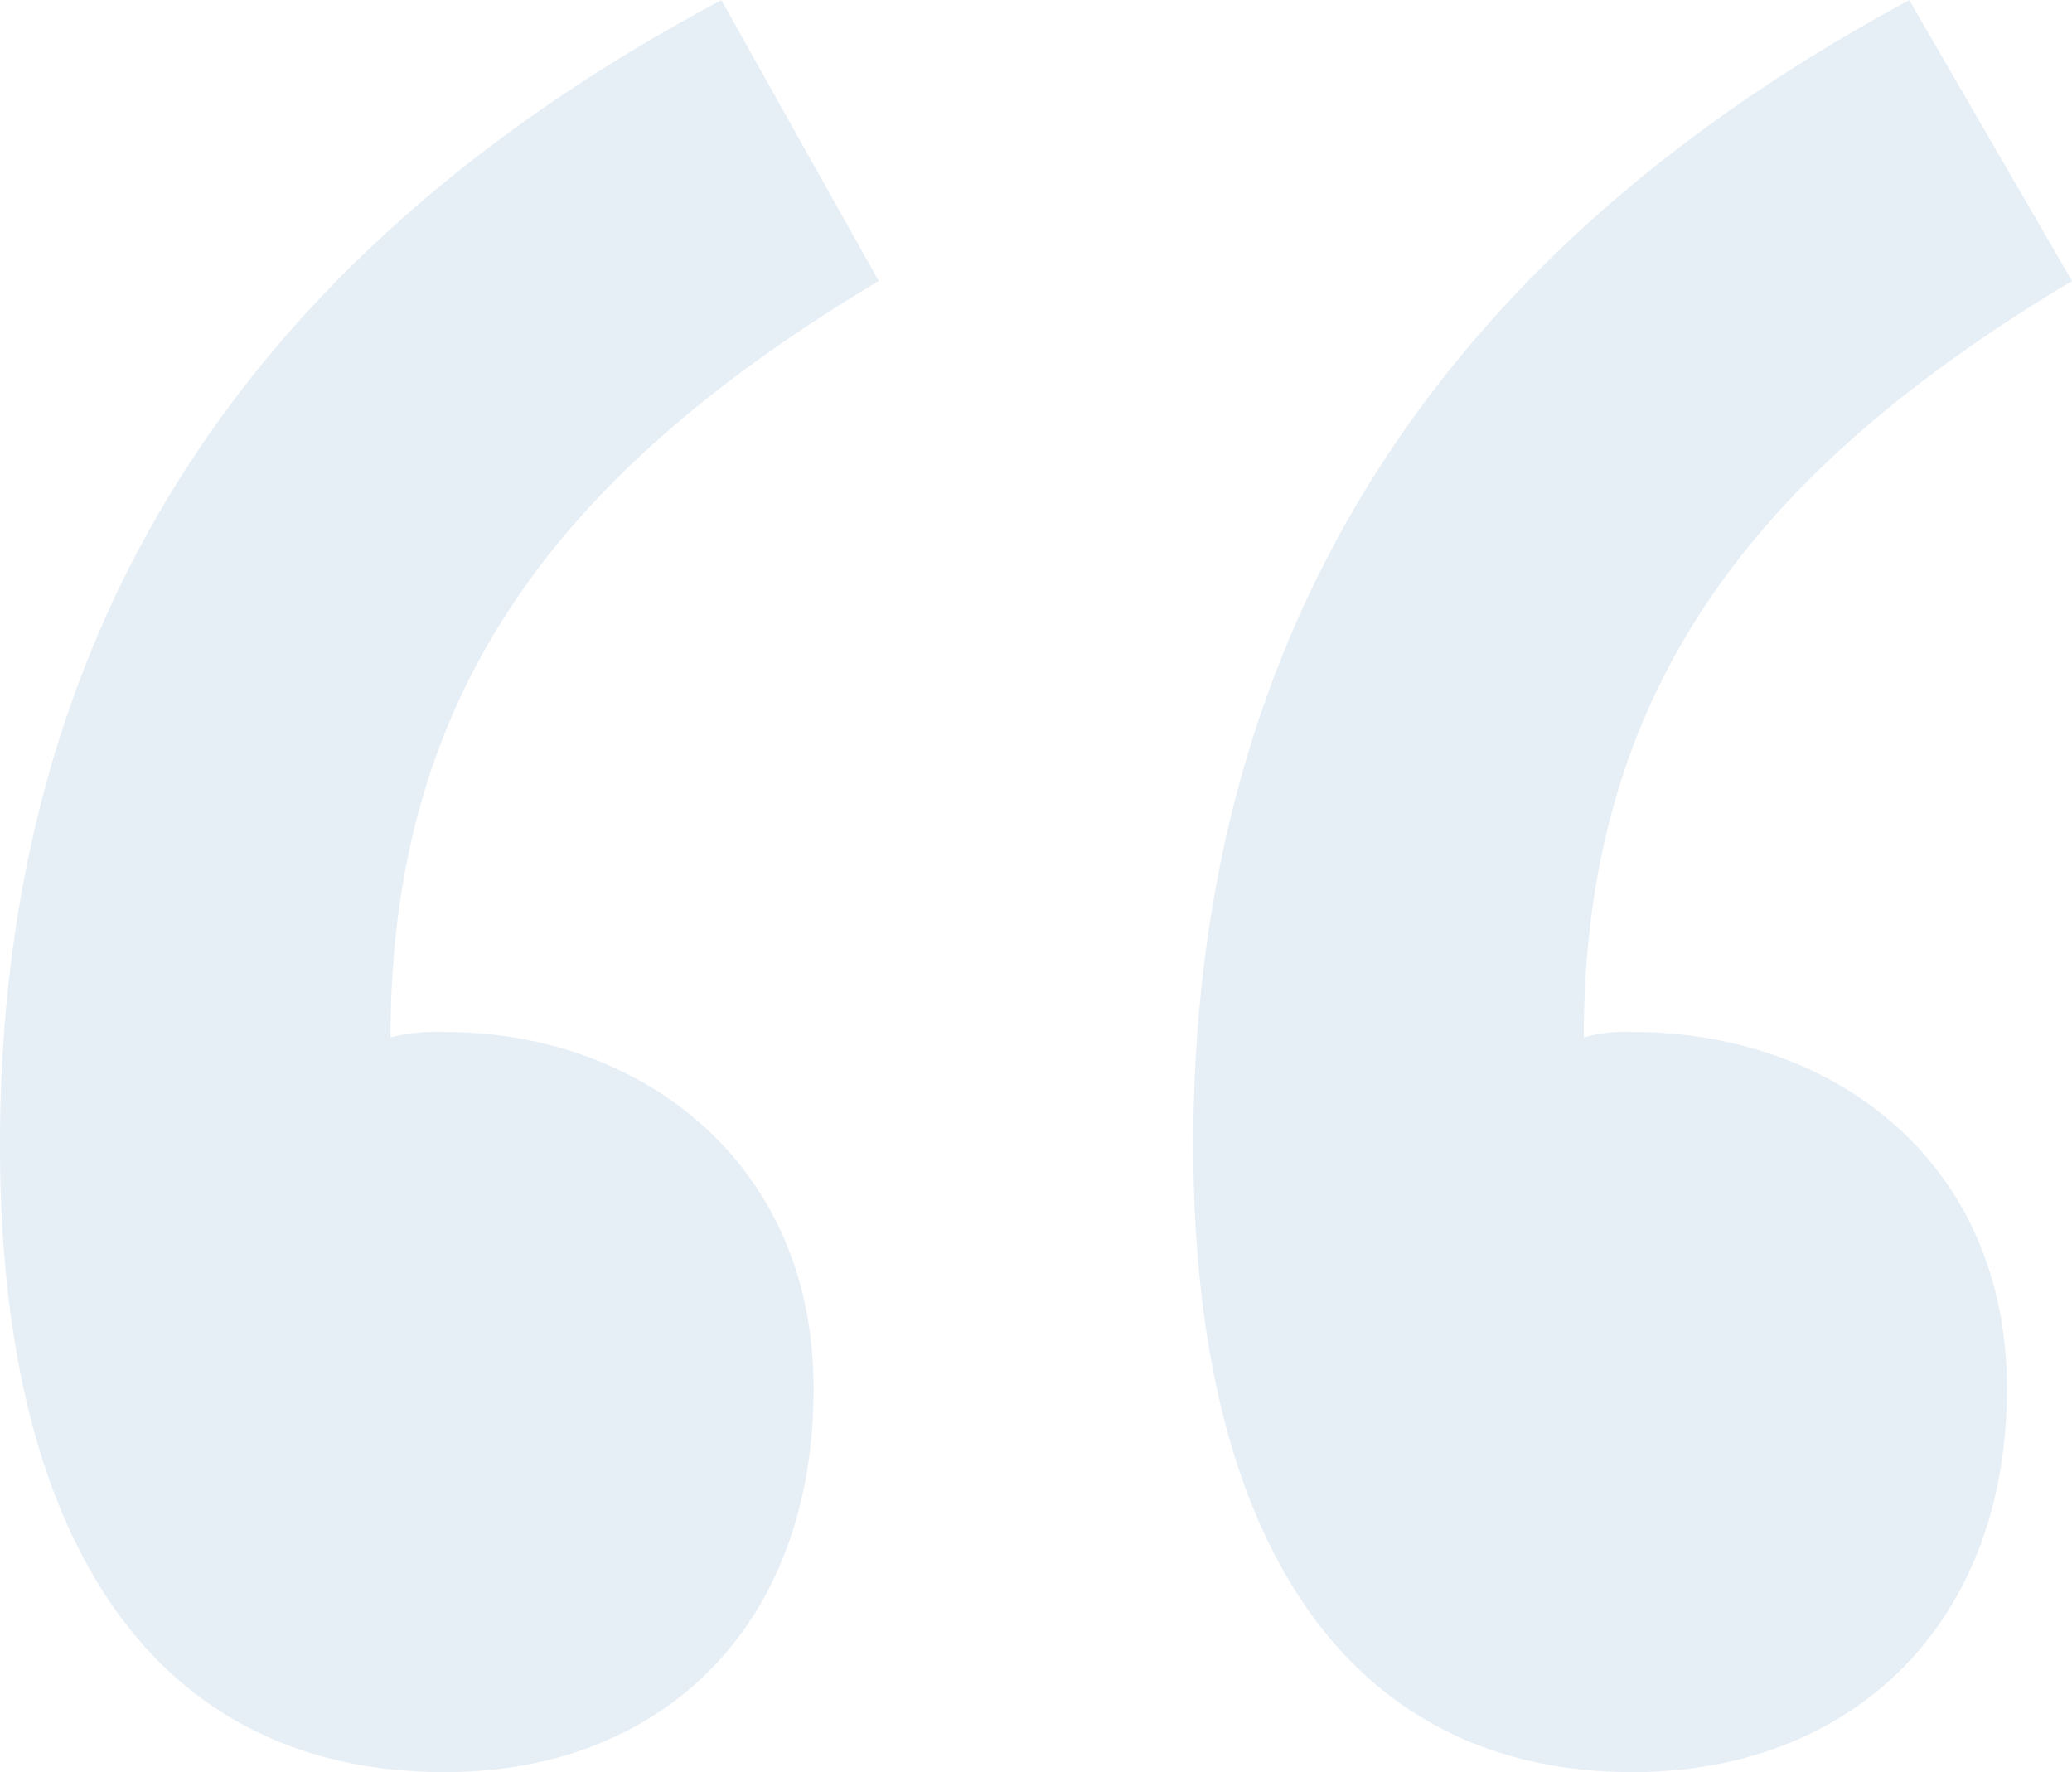
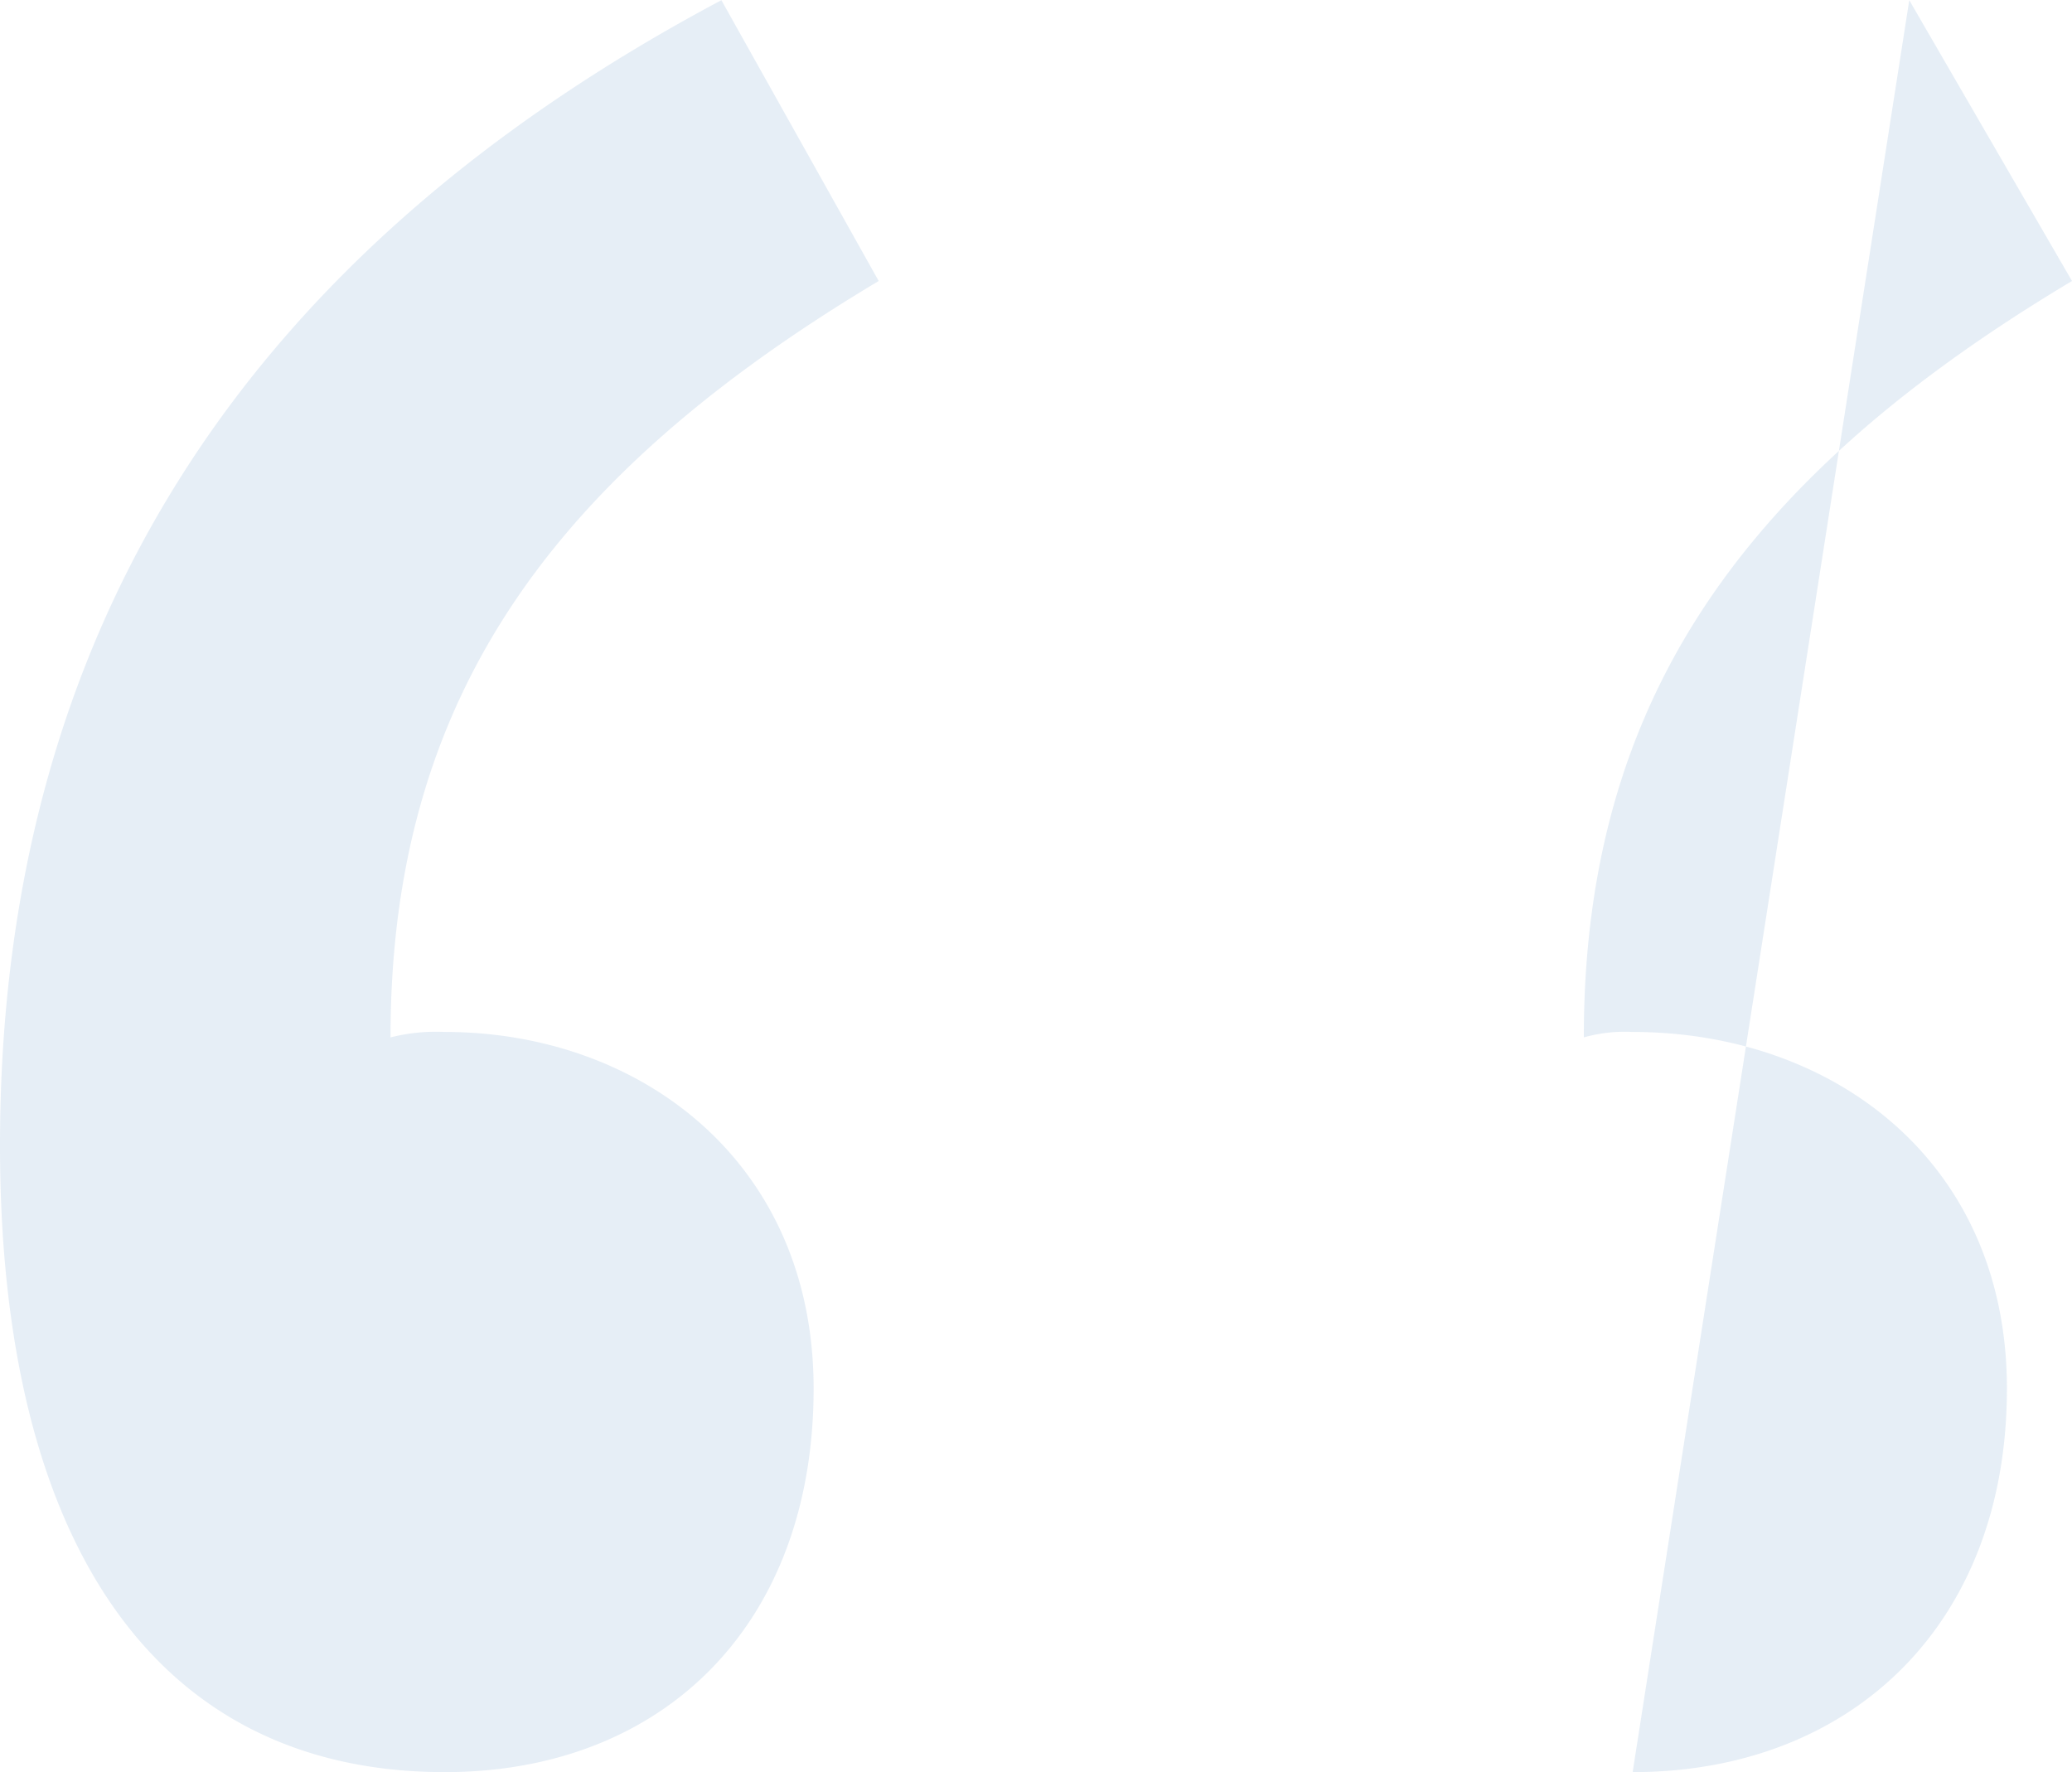
<svg xmlns="http://www.w3.org/2000/svg" width="76" height="65" viewBox="0 0 76 65">
-   <path id="パス_1310" data-name="パス 1310" d="M-22.886-90.6c7.958,0,13.529-5.351,13.529-14.07,0-8.323-6.366-13.079-13.529-13.079a6.794,6.794,0,0,0-1.99.2c0-12.485,5.969-20.61,17.906-27.744l-5.77-10.3C-30.247-146.286-39.2-132.414-39.2-113.588-39.2-98.923-33.43-90.6-22.886-90.6Zm43.571,0c7.958,0,13.728-5.351,13.728-14.07,0-8.323-6.366-13.079-13.728-13.079a5.529,5.529,0,0,0-1.791.2c0-12.485,5.969-20.61,17.906-27.744l-5.969-10.3C13.523-146.286,4.57-132.414,4.57-113.588,4.57-98.923,10.339-90.6,20.685-90.6Z" transform="translate(39.2 155.6)" fill="#0054a7" opacity="0.1" />
+   <path id="パス_1310" data-name="パス 1310" d="M-22.886-90.6c7.958,0,13.529-5.351,13.529-14.07,0-8.323-6.366-13.079-13.529-13.079a6.794,6.794,0,0,0-1.99.2c0-12.485,5.969-20.61,17.906-27.744l-5.77-10.3C-30.247-146.286-39.2-132.414-39.2-113.588-39.2-98.923-33.43-90.6-22.886-90.6Zm43.571,0c7.958,0,13.728-5.351,13.728-14.07,0-8.323-6.366-13.079-13.728-13.079a5.529,5.529,0,0,0-1.791.2c0-12.485,5.969-20.61,17.906-27.744l-5.969-10.3Z" transform="translate(39.2 155.6)" fill="#0054a7" opacity="0.1" />
</svg>